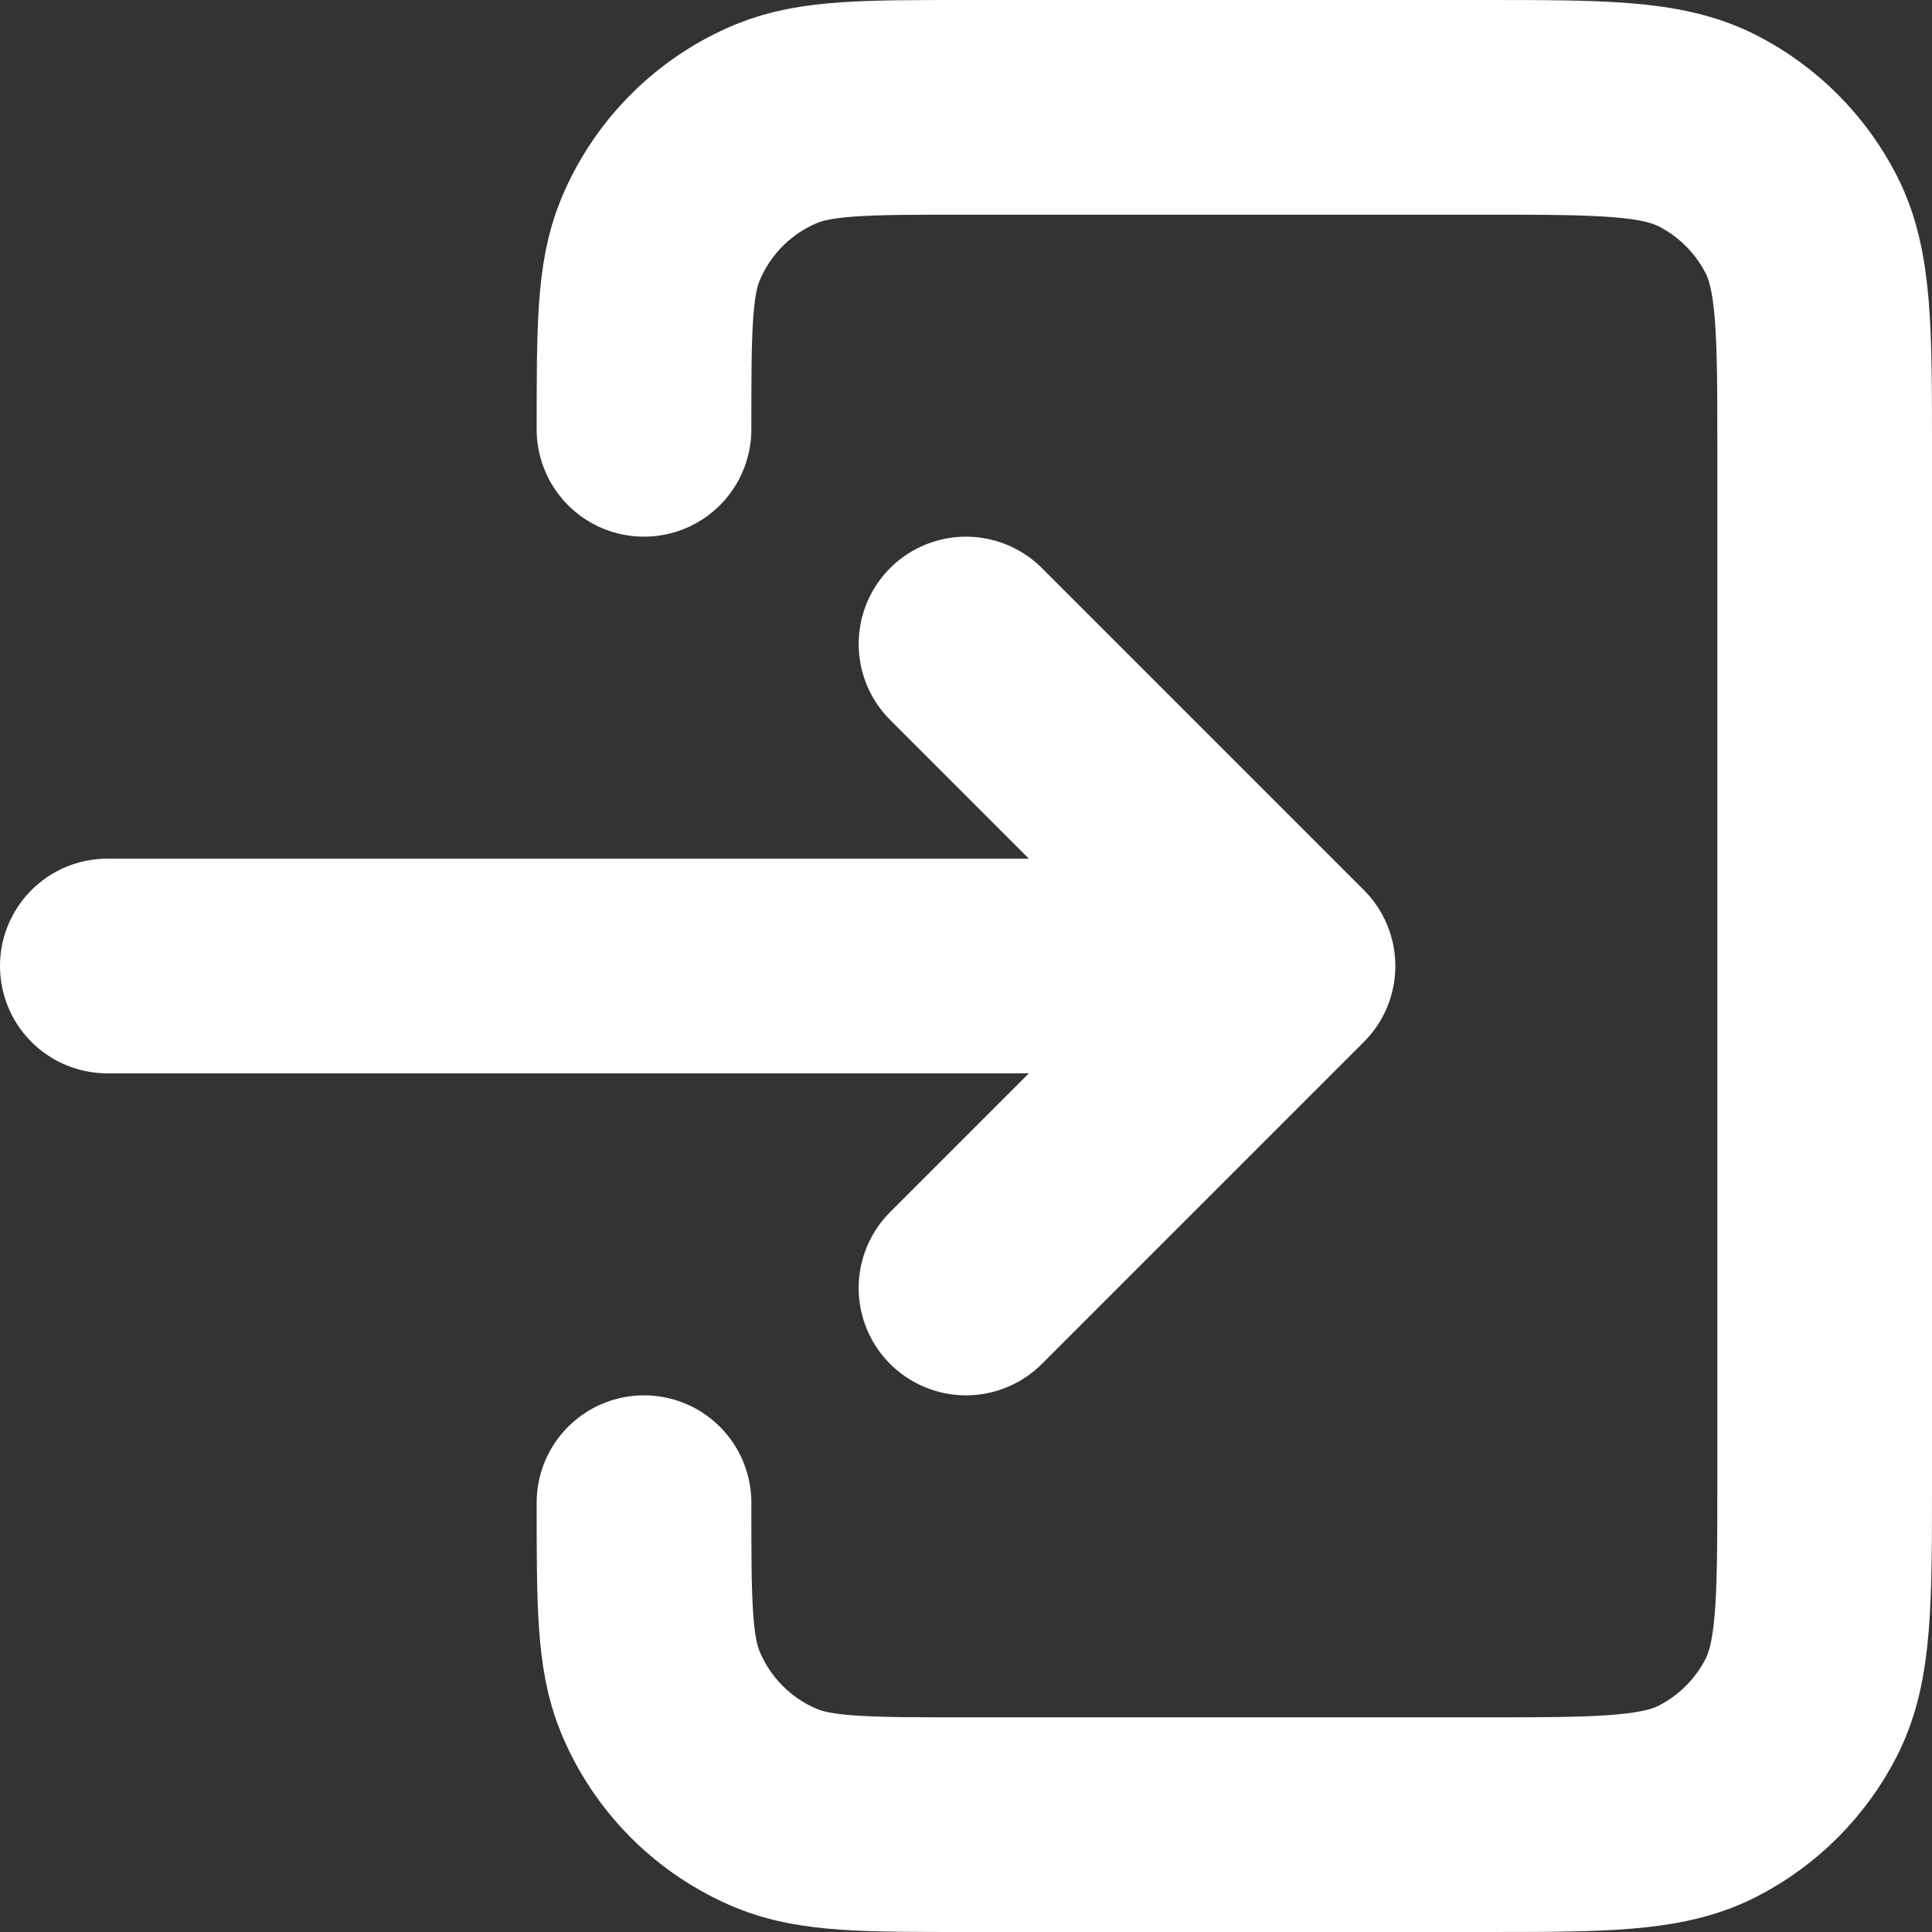
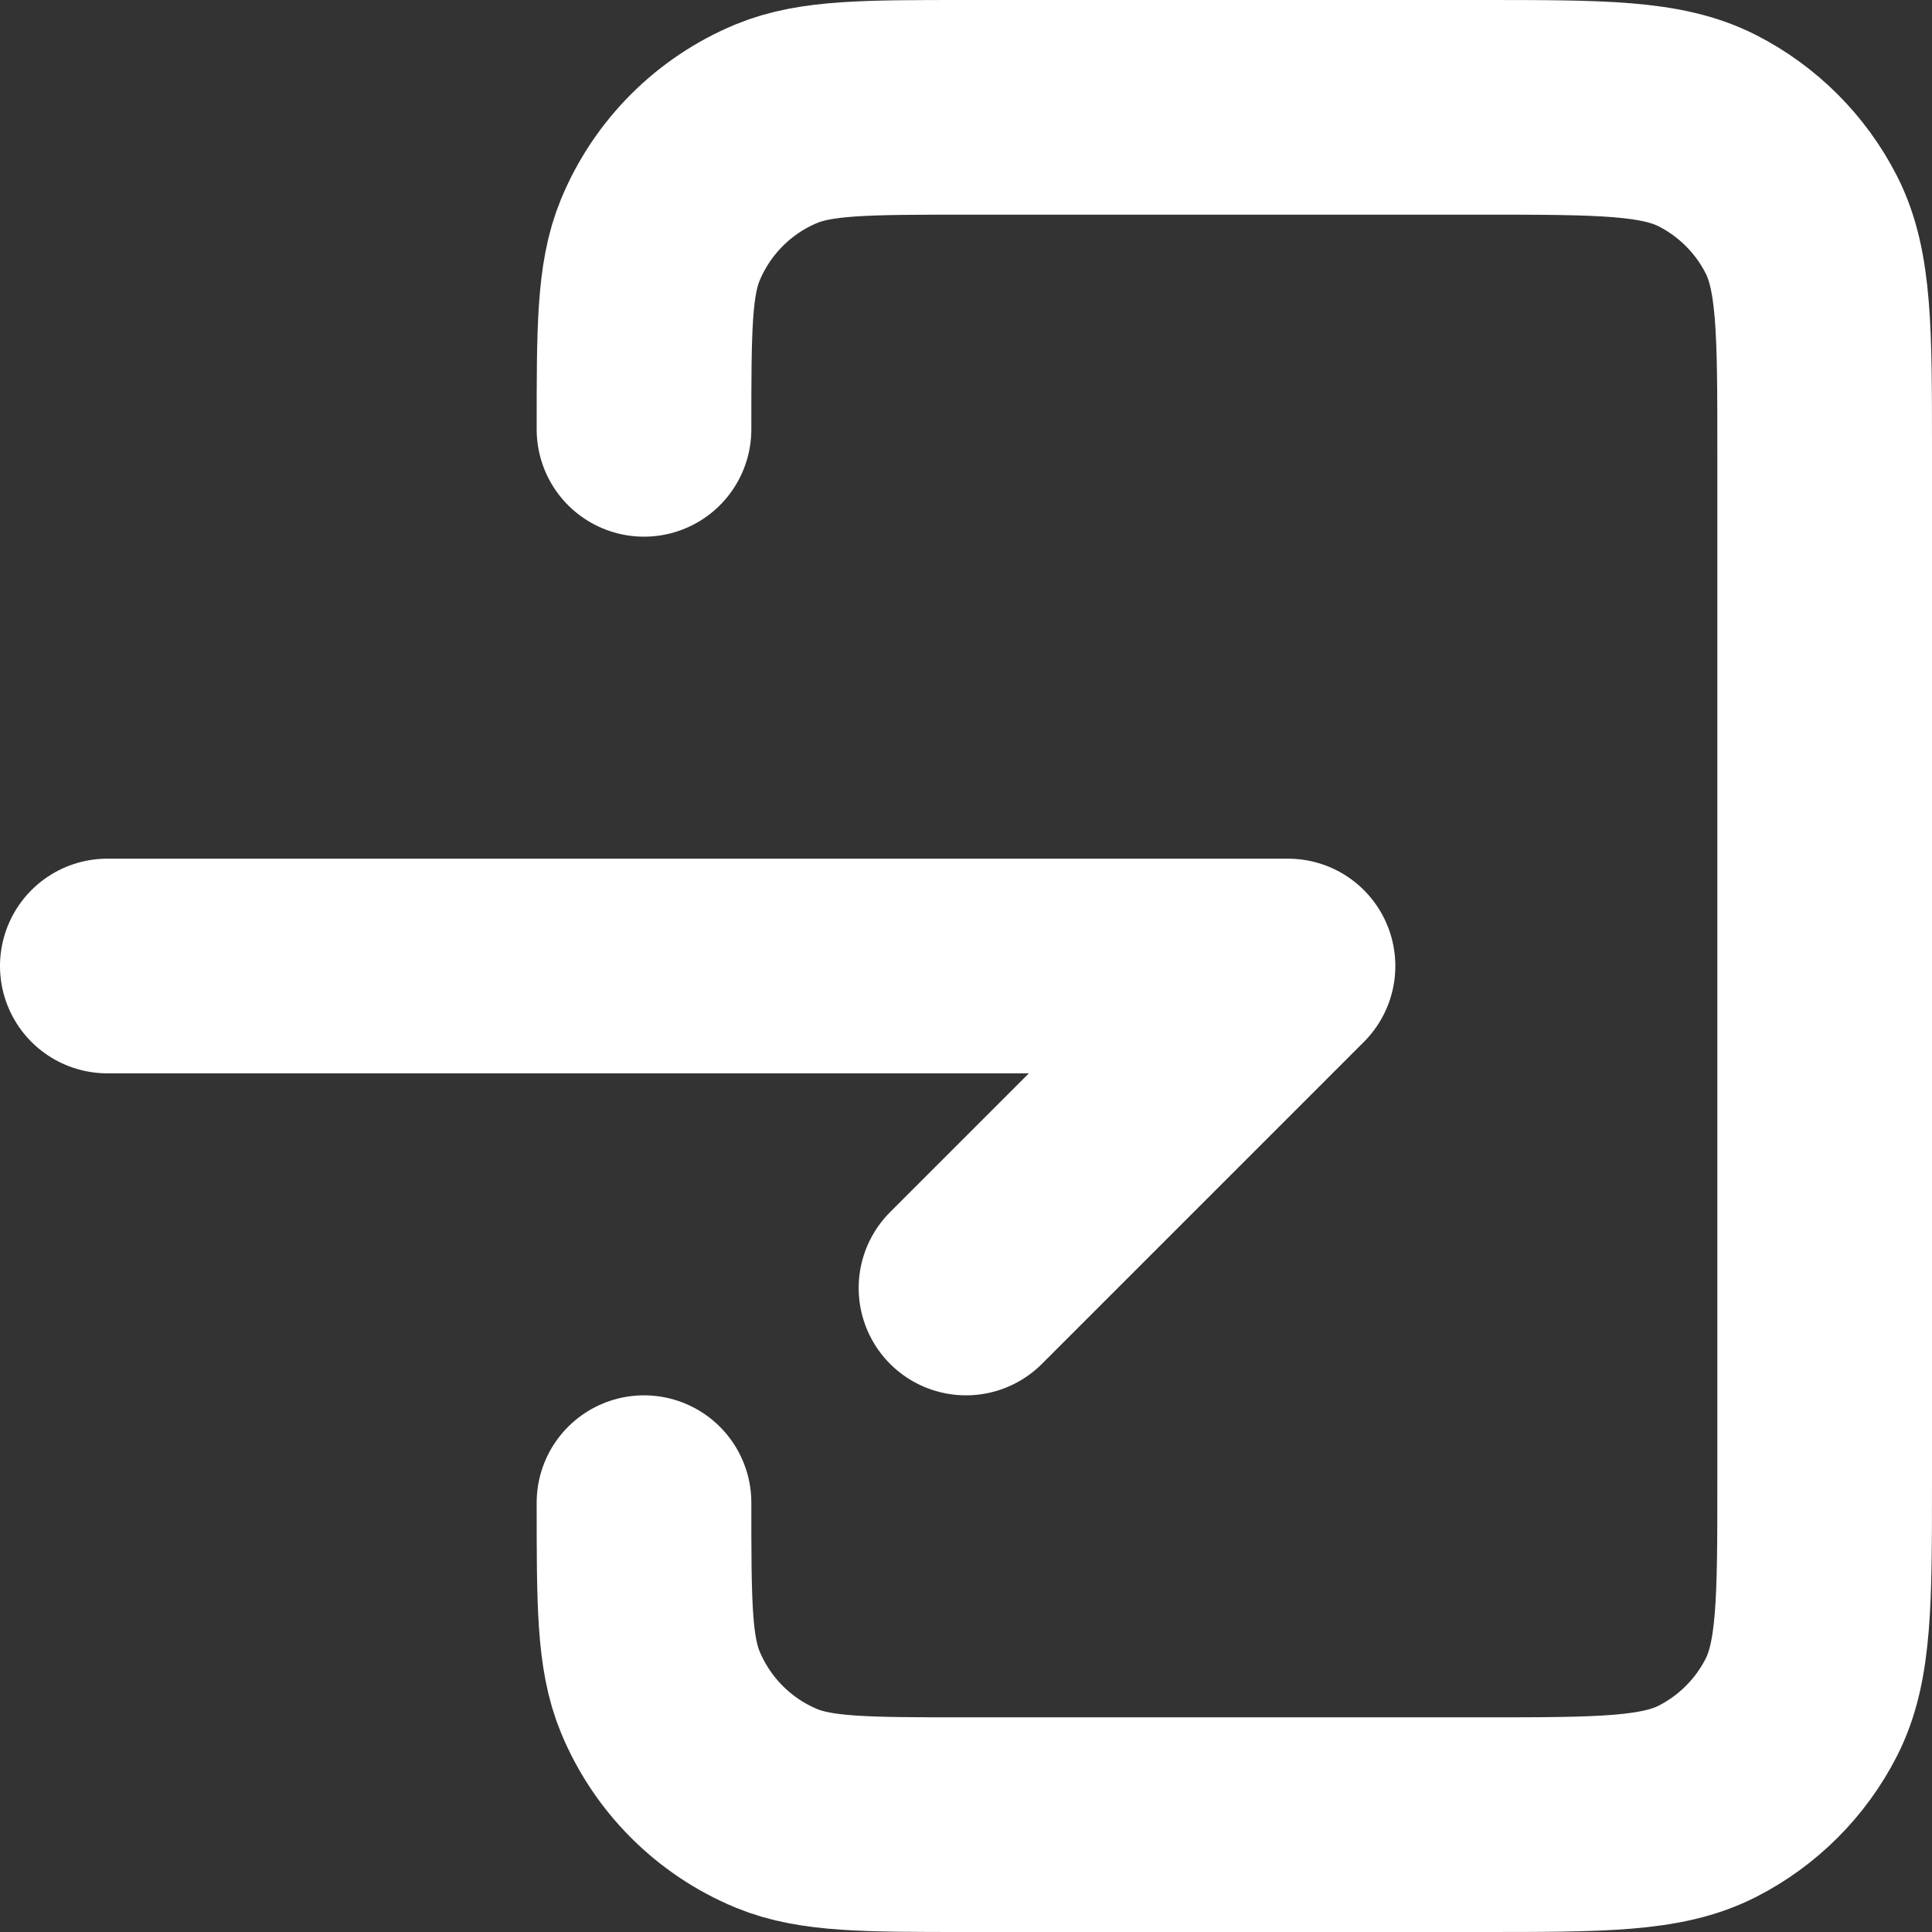
<svg xmlns="http://www.w3.org/2000/svg" width="18" height="18" viewBox="0 0 18 18" fill="none">
  <rect x="0" y="0" width="18" height="18" fill="#333333" stroke="none" />
-   <path d="M9 12L12 9M12 9L9 6M12 9L1 9M6 14C6 14.932 6 15.398 6.152 15.765C6.355 16.255 6.744 16.645 7.234 16.848C7.602 17 8.068 17 9 17H13.8C14.92 17 15.48 17 15.908 16.782C16.284 16.59 16.59 16.284 16.782 15.908C17 15.48 17 14.92 17 13.8V4.2C17 3.08 17 2.52 16.782 2.092C16.59 1.716 16.284 1.41 15.908 1.218C15.48 1 14.92 1 13.8 1H9C8.068 1 7.602 1 7.234 1.152C6.744 1.355 6.355 1.745 6.152 2.235C6 2.602 6 3.068 6 4" stroke="#FFF" stroke-width="2" stroke-linecap="round" stroke-linejoin="round" />
+   <path d="M9 12L12 9M12 9M12 9L1 9M6 14C6 14.932 6 15.398 6.152 15.765C6.355 16.255 6.744 16.645 7.234 16.848C7.602 17 8.068 17 9 17H13.8C14.92 17 15.48 17 15.908 16.782C16.284 16.59 16.59 16.284 16.782 15.908C17 15.48 17 14.92 17 13.8V4.2C17 3.08 17 2.52 16.782 2.092C16.59 1.716 16.284 1.41 15.908 1.218C15.48 1 14.92 1 13.8 1H9C8.068 1 7.602 1 7.234 1.152C6.744 1.355 6.355 1.745 6.152 2.235C6 2.602 6 3.068 6 4" stroke="#FFF" stroke-width="2" stroke-linecap="round" stroke-linejoin="round" />
</svg>